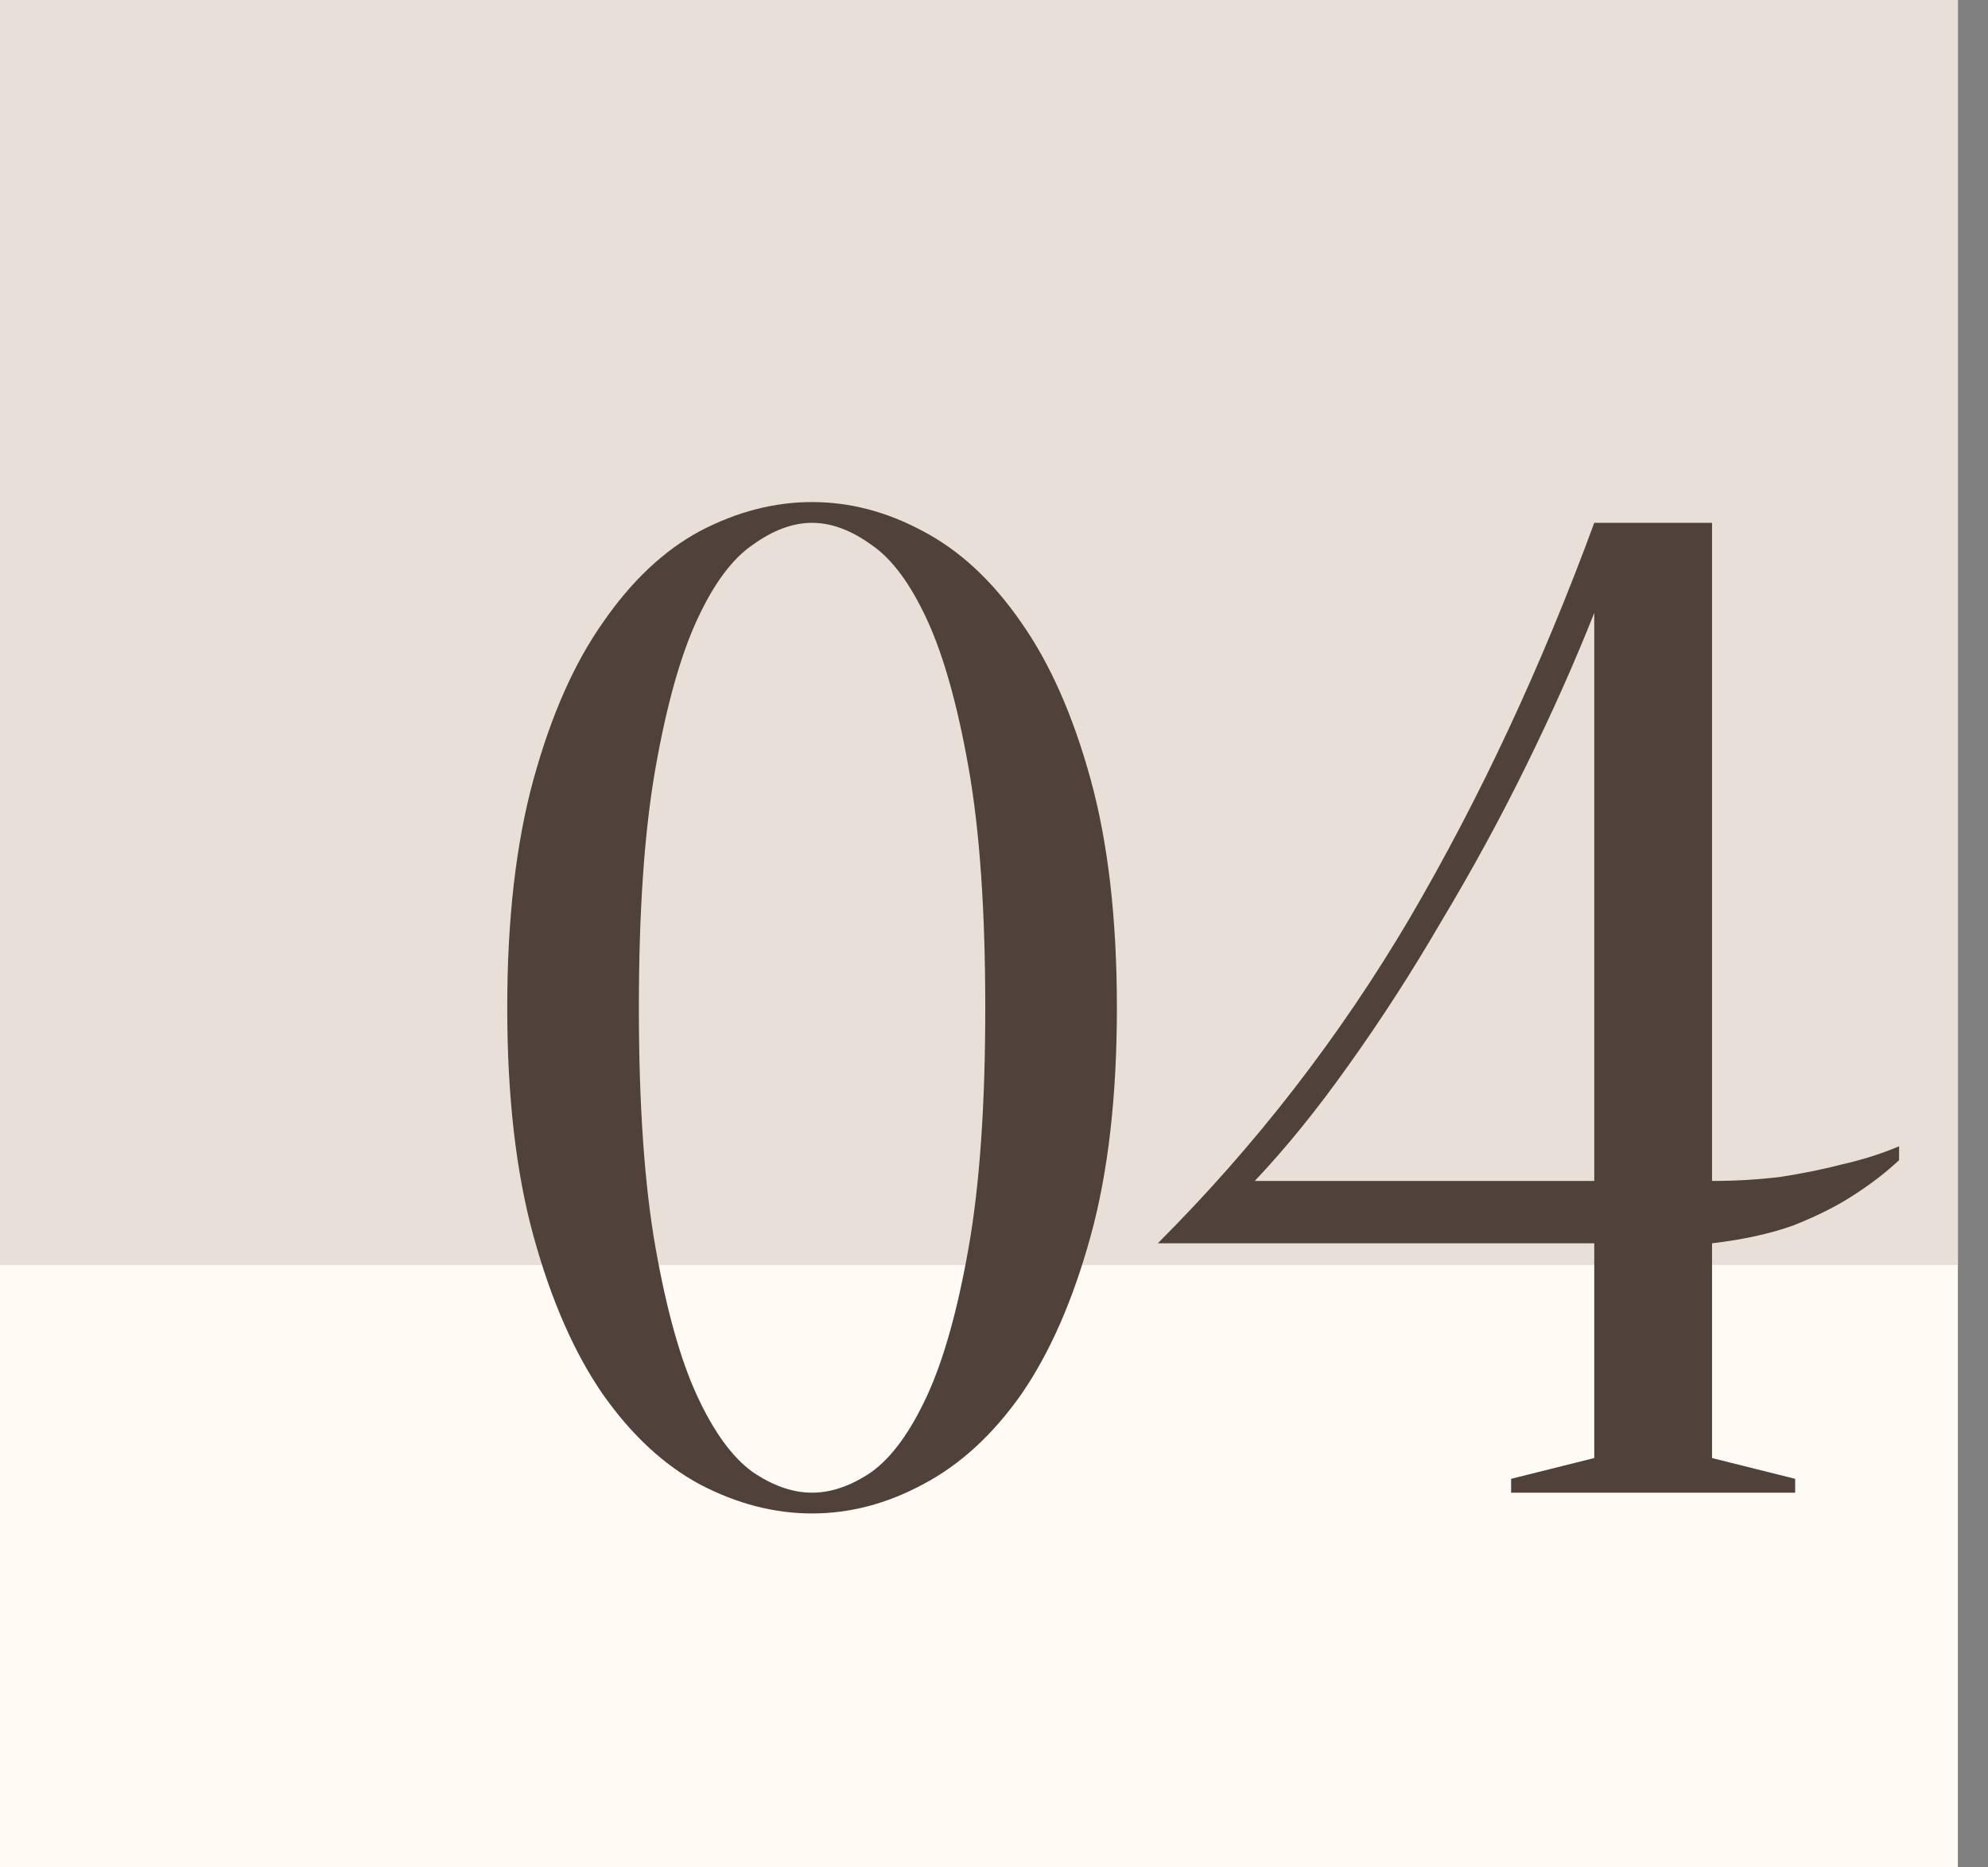
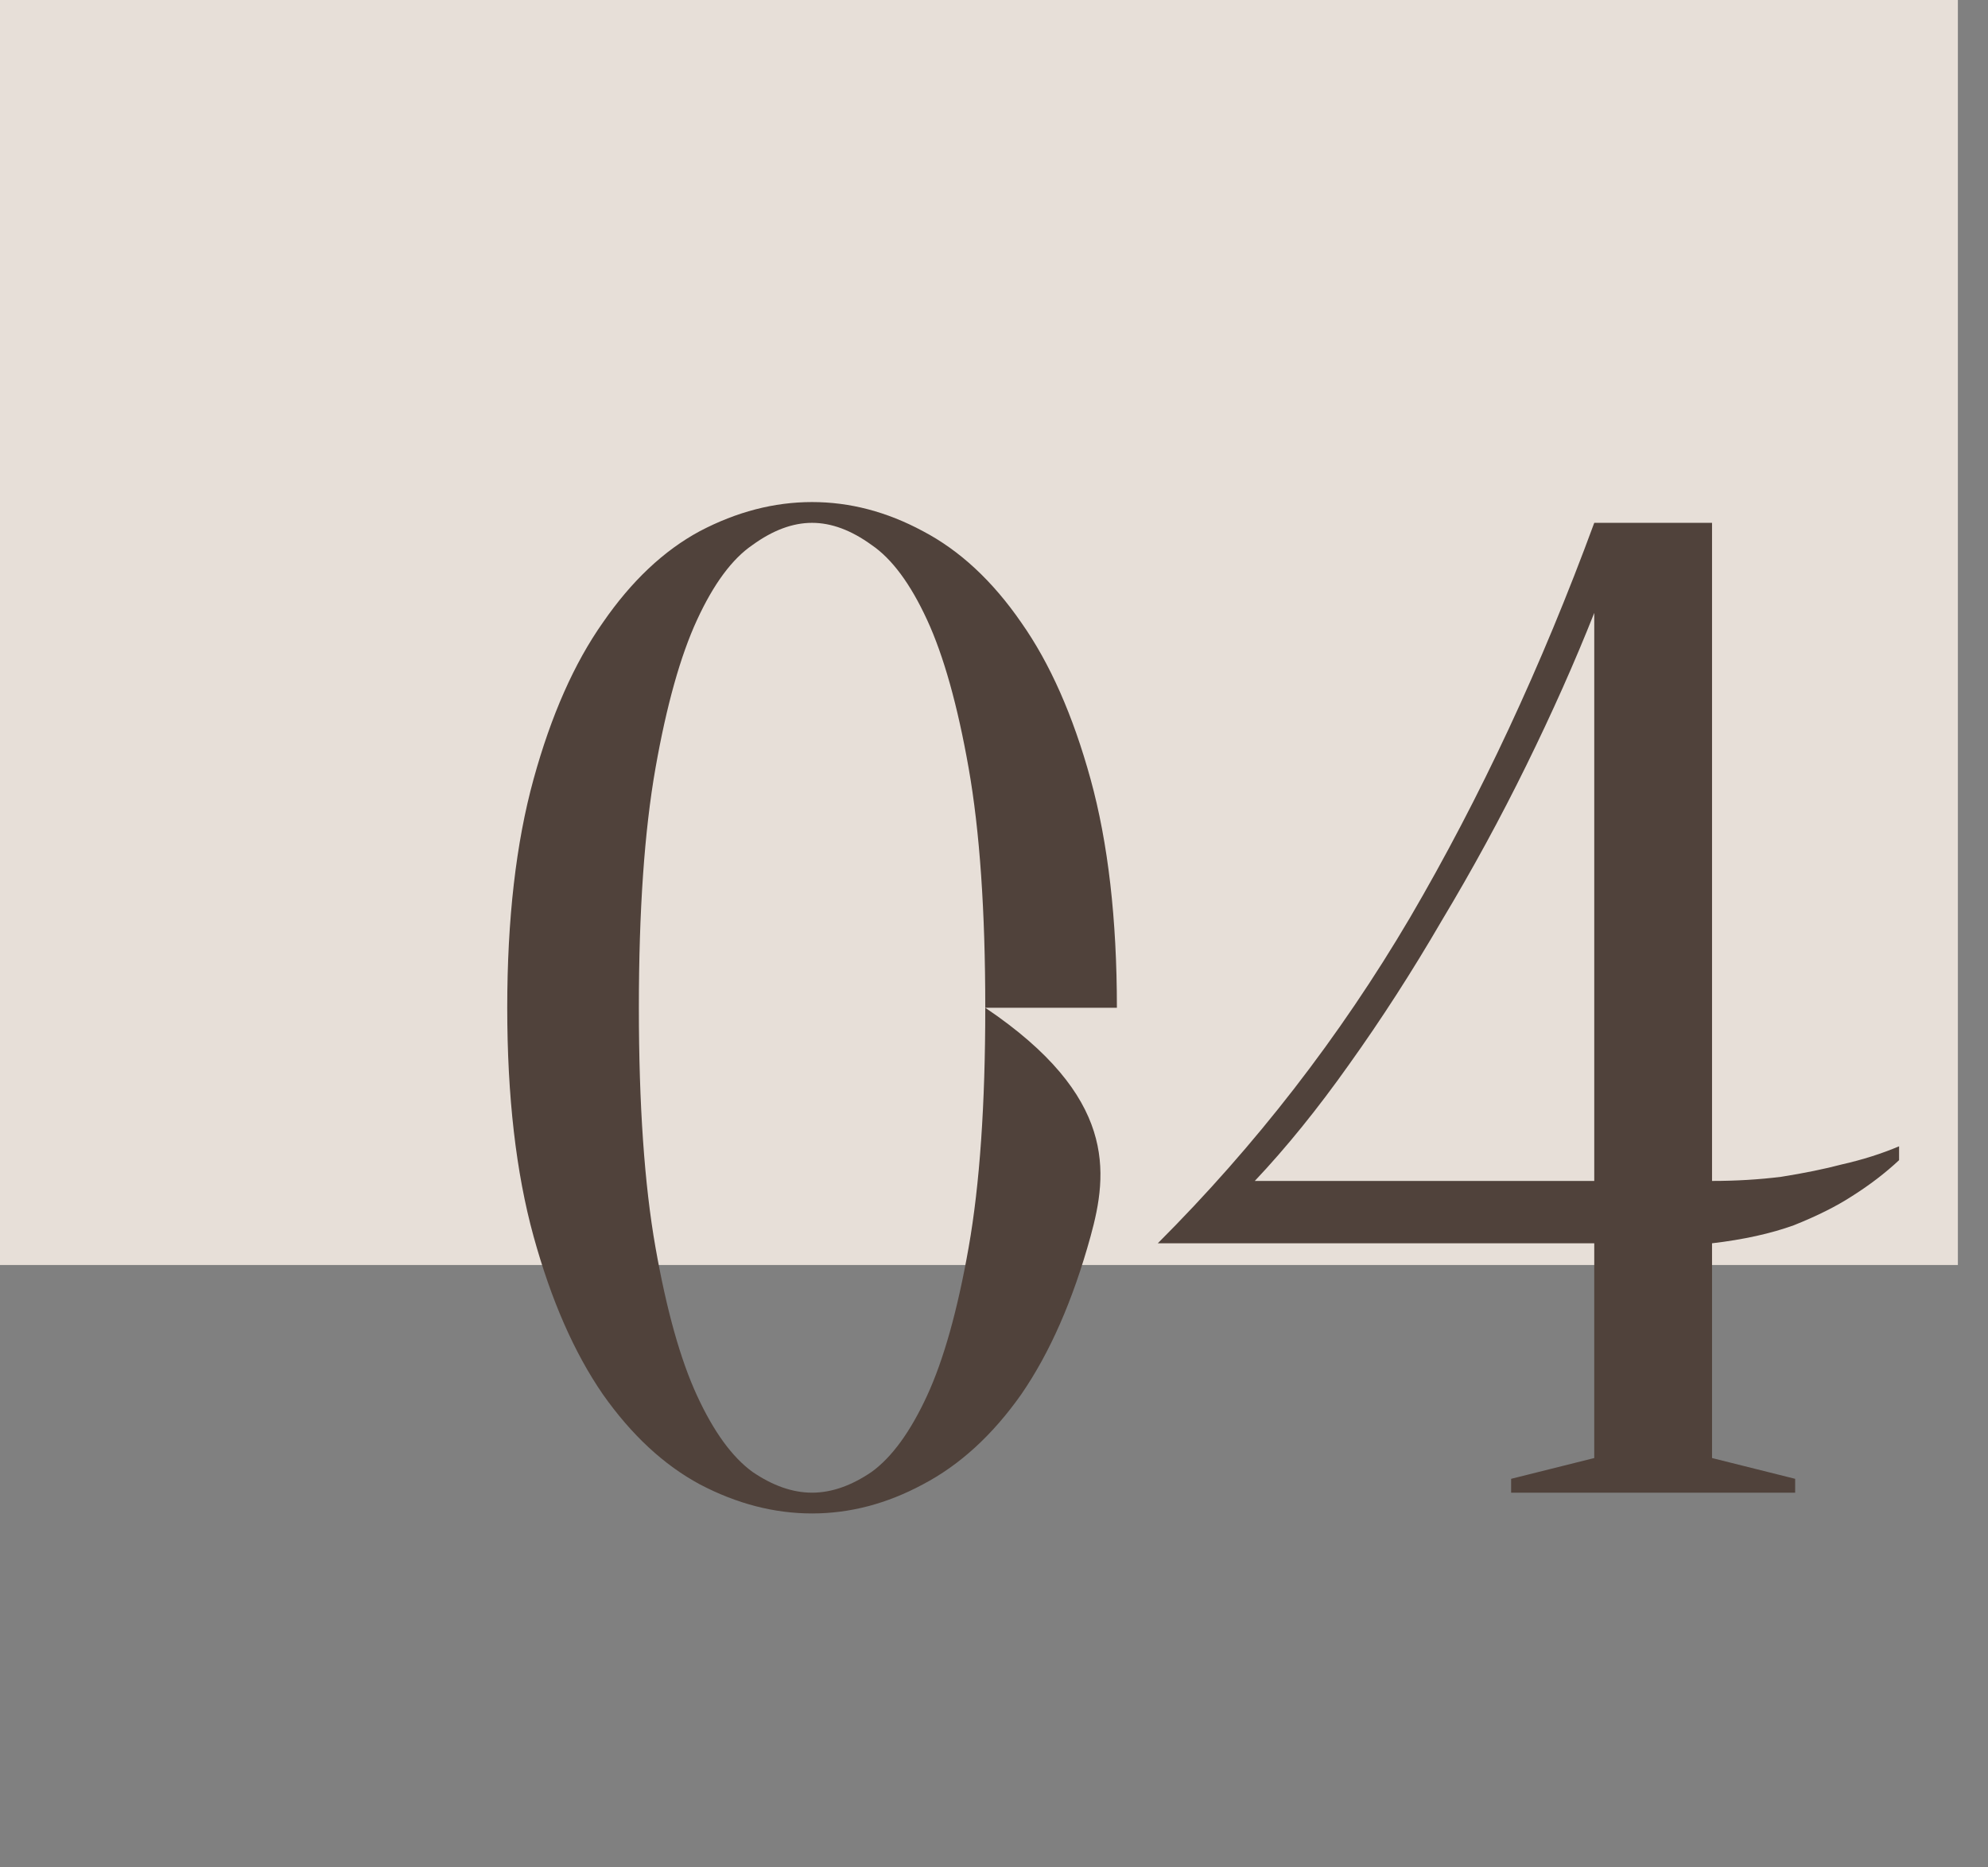
<svg xmlns="http://www.w3.org/2000/svg" width="66" height="62" viewBox="0 0 66 62" fill="none">
  <rect x="0" y="0" width="66" height="62" fill="#808080" stroke="none" />
-   <rect width="65" height="62" fill="#FFFBF4" />
  <rect width="65" height="42" fill="#E7DFD8" />
-   <path d="M32.71 33.459C32.71 30.239 32.526 27.587 32.158 25.501C31.79 23.416 31.33 21.775 30.778 20.579C30.226 19.383 29.613 18.555 28.938 18.095C28.263 17.605 27.604 17.359 26.96 17.359C26.316 17.359 25.657 17.605 24.982 18.095C24.307 18.555 23.694 19.383 23.142 20.579C22.59 21.775 22.13 23.416 21.762 25.501C21.394 27.587 21.21 30.239 21.21 33.459C21.21 36.679 21.394 39.332 21.762 41.417C22.13 43.503 22.59 45.143 23.142 46.339C23.694 47.535 24.307 48.379 24.982 48.869C25.657 49.329 26.316 49.559 26.96 49.559C27.604 49.559 28.263 49.329 28.938 48.869C29.613 48.379 30.226 47.535 30.778 46.339C31.33 45.143 31.79 43.503 32.158 41.417C32.526 39.332 32.71 36.679 32.71 33.459ZM37.08 33.459C37.08 36.403 36.789 38.933 36.206 41.049C35.623 43.165 34.857 44.913 33.906 46.293C32.955 47.643 31.867 48.639 30.64 49.283C29.444 49.927 28.217 50.249 26.96 50.249C25.703 50.249 24.461 49.927 23.234 49.283C22.038 48.639 20.965 47.643 20.014 46.293C19.063 44.913 18.297 43.165 17.714 41.049C17.131 38.933 16.84 36.403 16.84 33.459C16.84 30.515 17.131 27.985 17.714 25.869C18.297 23.753 19.063 22.021 20.014 20.671C20.965 19.291 22.038 18.279 23.234 17.635C24.461 16.991 25.703 16.669 26.96 16.669C28.217 16.669 29.444 16.991 30.64 17.635C31.867 18.279 32.955 19.291 33.906 20.671C34.857 22.021 35.623 23.753 36.206 25.869C36.789 27.985 37.08 30.515 37.08 33.459ZM56.838 39.209C57.636 39.209 58.402 39.163 59.138 39.071C59.905 38.949 60.58 38.811 61.162 38.657C61.837 38.504 62.466 38.305 63.048 38.059V38.519C62.588 38.949 62.067 39.347 61.484 39.715C60.963 40.053 60.319 40.375 59.552 40.681C58.786 40.957 57.881 41.157 56.838 41.279V48.409L59.598 49.099V49.559H50.168V49.099L52.928 48.409V41.279H38.438C41.689 38.029 44.48 34.425 46.81 30.469C49.141 26.483 51.18 22.113 52.928 17.359H56.838V39.209ZM52.928 20.349C52.284 21.975 51.533 23.661 50.674 25.409C49.816 27.157 48.88 28.875 47.868 30.561C46.887 32.248 45.86 33.843 44.786 35.345C43.744 36.817 42.701 38.105 41.658 39.209H52.928V20.349Z" fill="#50423B" />
+   <path d="M32.71 33.459C32.71 30.239 32.526 27.587 32.158 25.501C31.79 23.416 31.33 21.775 30.778 20.579C30.226 19.383 29.613 18.555 28.938 18.095C28.263 17.605 27.604 17.359 26.96 17.359C26.316 17.359 25.657 17.605 24.982 18.095C24.307 18.555 23.694 19.383 23.142 20.579C22.59 21.775 22.13 23.416 21.762 25.501C21.394 27.587 21.21 30.239 21.21 33.459C21.21 36.679 21.394 39.332 21.762 41.417C22.13 43.503 22.59 45.143 23.142 46.339C23.694 47.535 24.307 48.379 24.982 48.869C25.657 49.329 26.316 49.559 26.96 49.559C27.604 49.559 28.263 49.329 28.938 48.869C29.613 48.379 30.226 47.535 30.778 46.339C31.33 45.143 31.79 43.503 32.158 41.417C32.526 39.332 32.71 36.679 32.71 33.459ZC37.08 36.403 36.789 38.933 36.206 41.049C35.623 43.165 34.857 44.913 33.906 46.293C32.955 47.643 31.867 48.639 30.64 49.283C29.444 49.927 28.217 50.249 26.96 50.249C25.703 50.249 24.461 49.927 23.234 49.283C22.038 48.639 20.965 47.643 20.014 46.293C19.063 44.913 18.297 43.165 17.714 41.049C17.131 38.933 16.84 36.403 16.84 33.459C16.84 30.515 17.131 27.985 17.714 25.869C18.297 23.753 19.063 22.021 20.014 20.671C20.965 19.291 22.038 18.279 23.234 17.635C24.461 16.991 25.703 16.669 26.96 16.669C28.217 16.669 29.444 16.991 30.64 17.635C31.867 18.279 32.955 19.291 33.906 20.671C34.857 22.021 35.623 23.753 36.206 25.869C36.789 27.985 37.08 30.515 37.08 33.459ZM56.838 39.209C57.636 39.209 58.402 39.163 59.138 39.071C59.905 38.949 60.58 38.811 61.162 38.657C61.837 38.504 62.466 38.305 63.048 38.059V38.519C62.588 38.949 62.067 39.347 61.484 39.715C60.963 40.053 60.319 40.375 59.552 40.681C58.786 40.957 57.881 41.157 56.838 41.279V48.409L59.598 49.099V49.559H50.168V49.099L52.928 48.409V41.279H38.438C41.689 38.029 44.48 34.425 46.81 30.469C49.141 26.483 51.18 22.113 52.928 17.359H56.838V39.209ZM52.928 20.349C52.284 21.975 51.533 23.661 50.674 25.409C49.816 27.157 48.88 28.875 47.868 30.561C46.887 32.248 45.86 33.843 44.786 35.345C43.744 36.817 42.701 38.105 41.658 39.209H52.928V20.349Z" fill="#50423B" />
</svg>